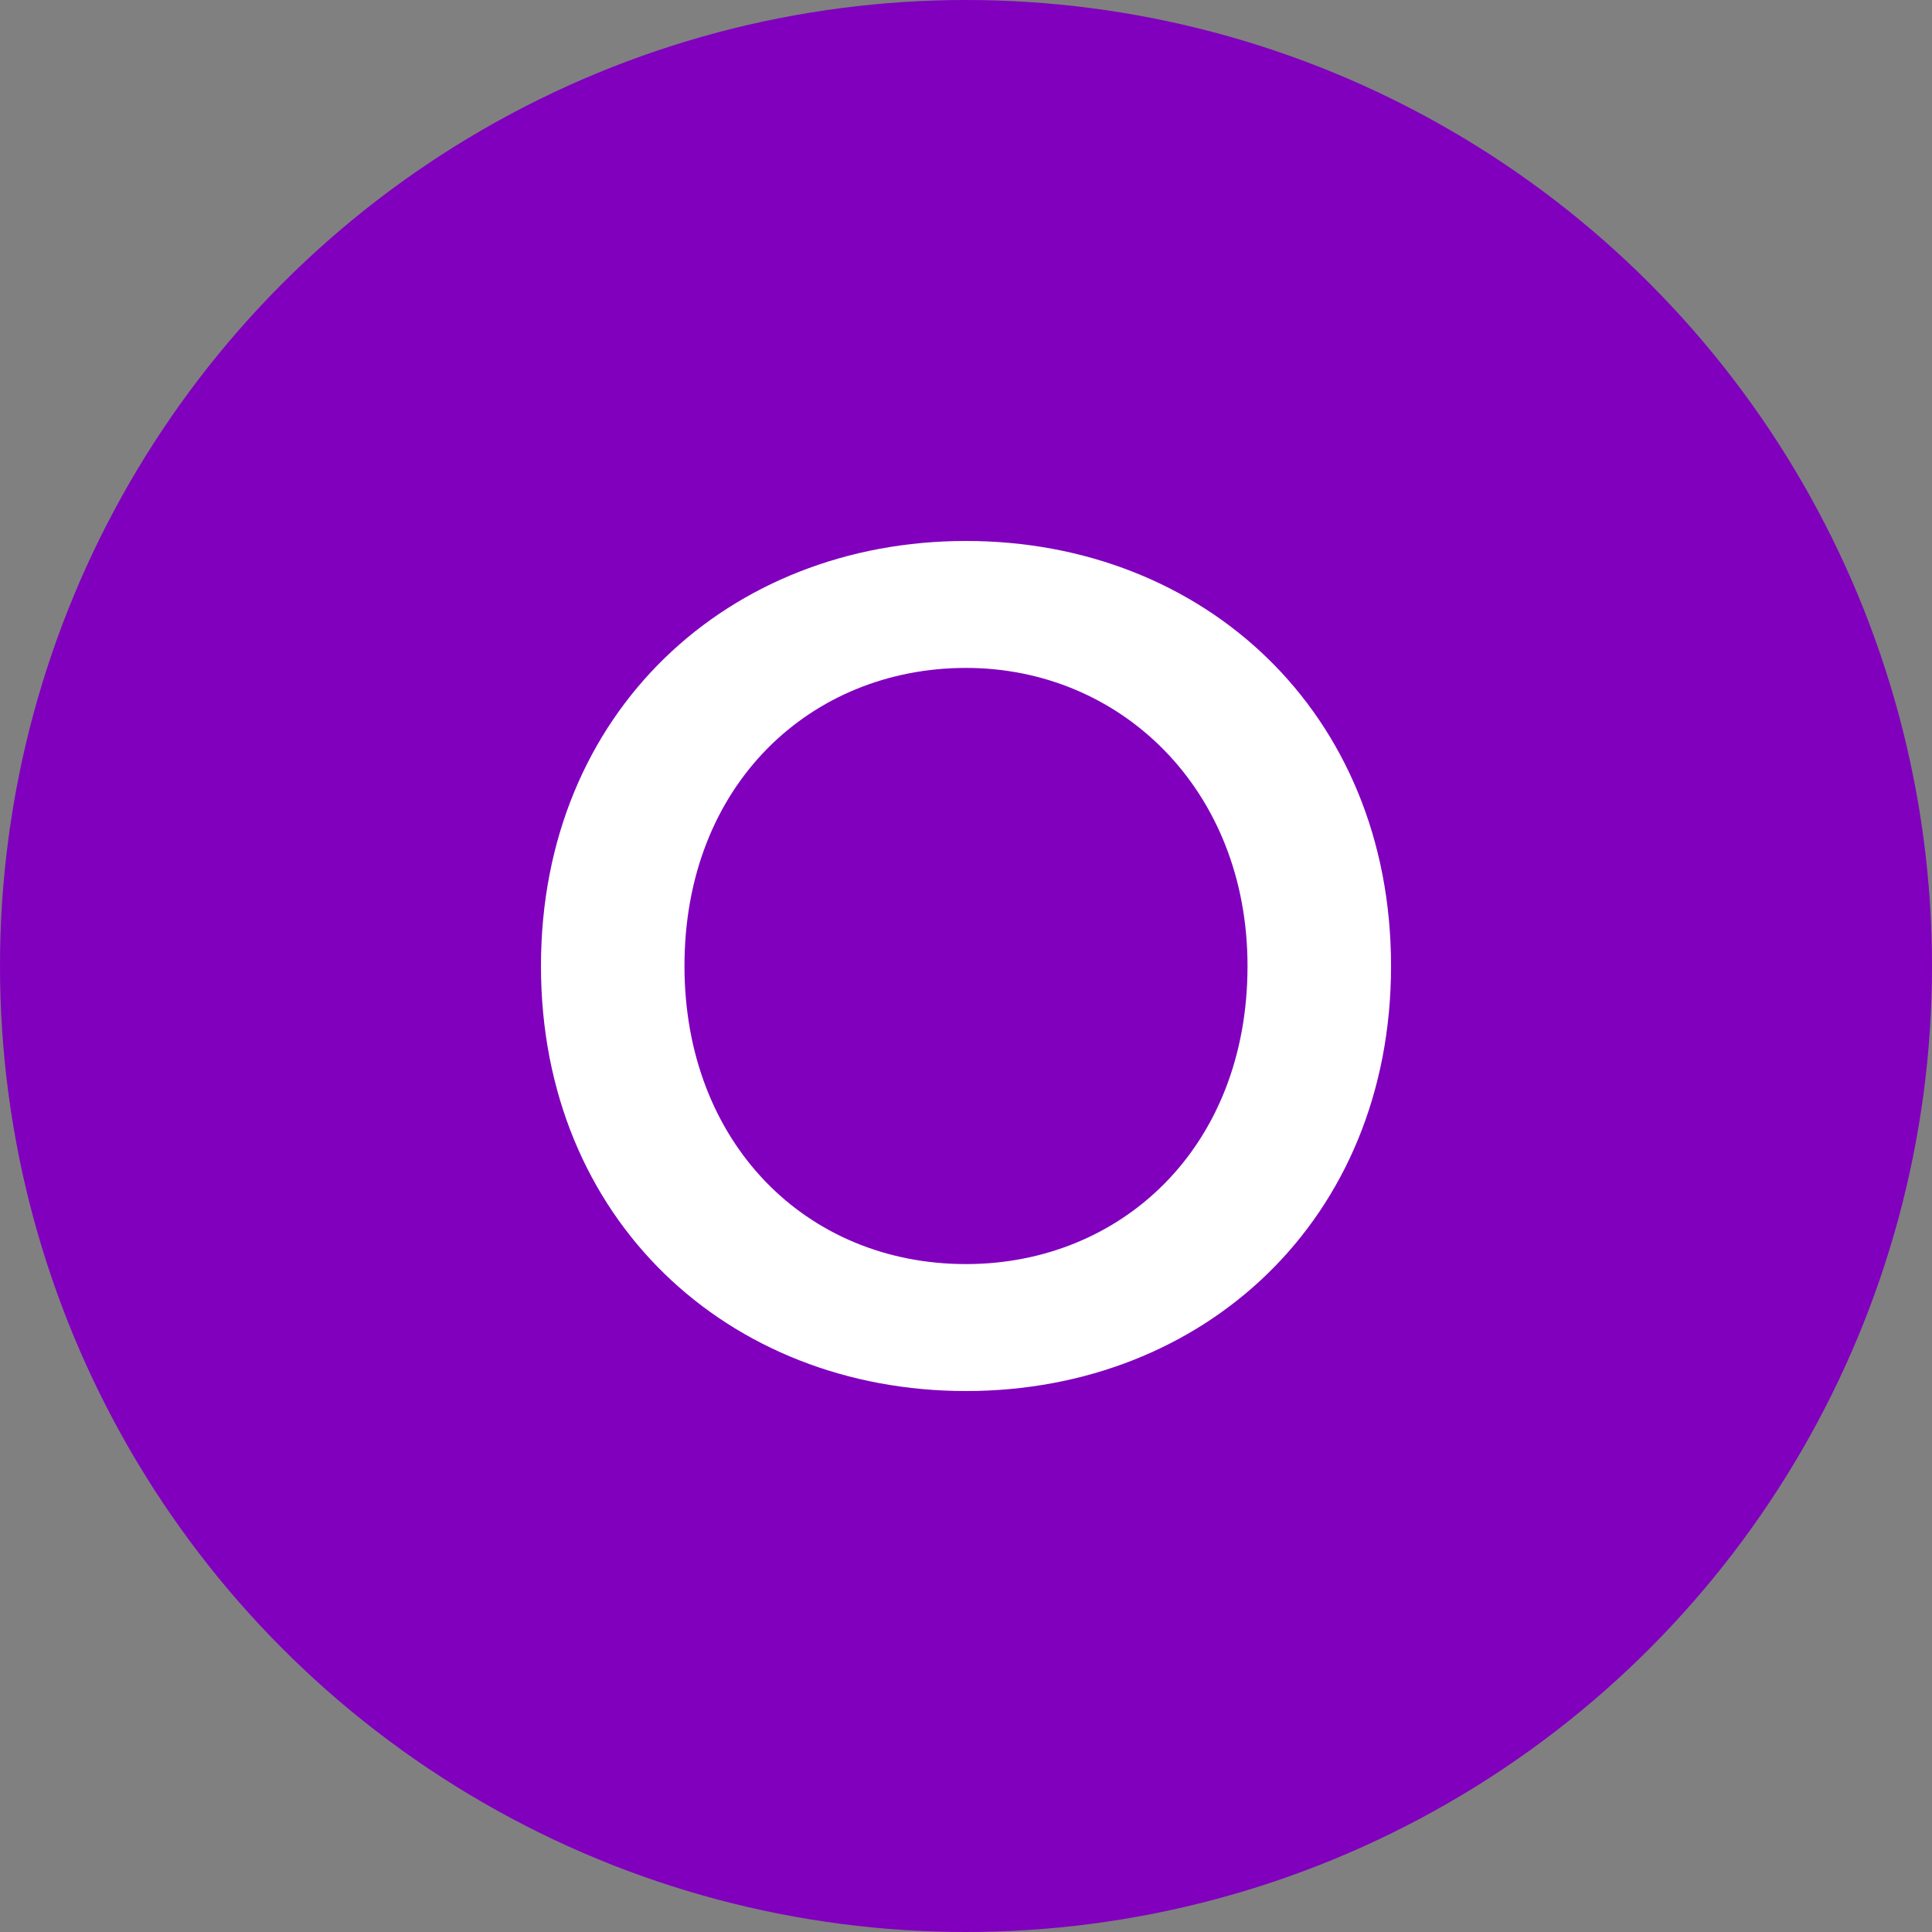
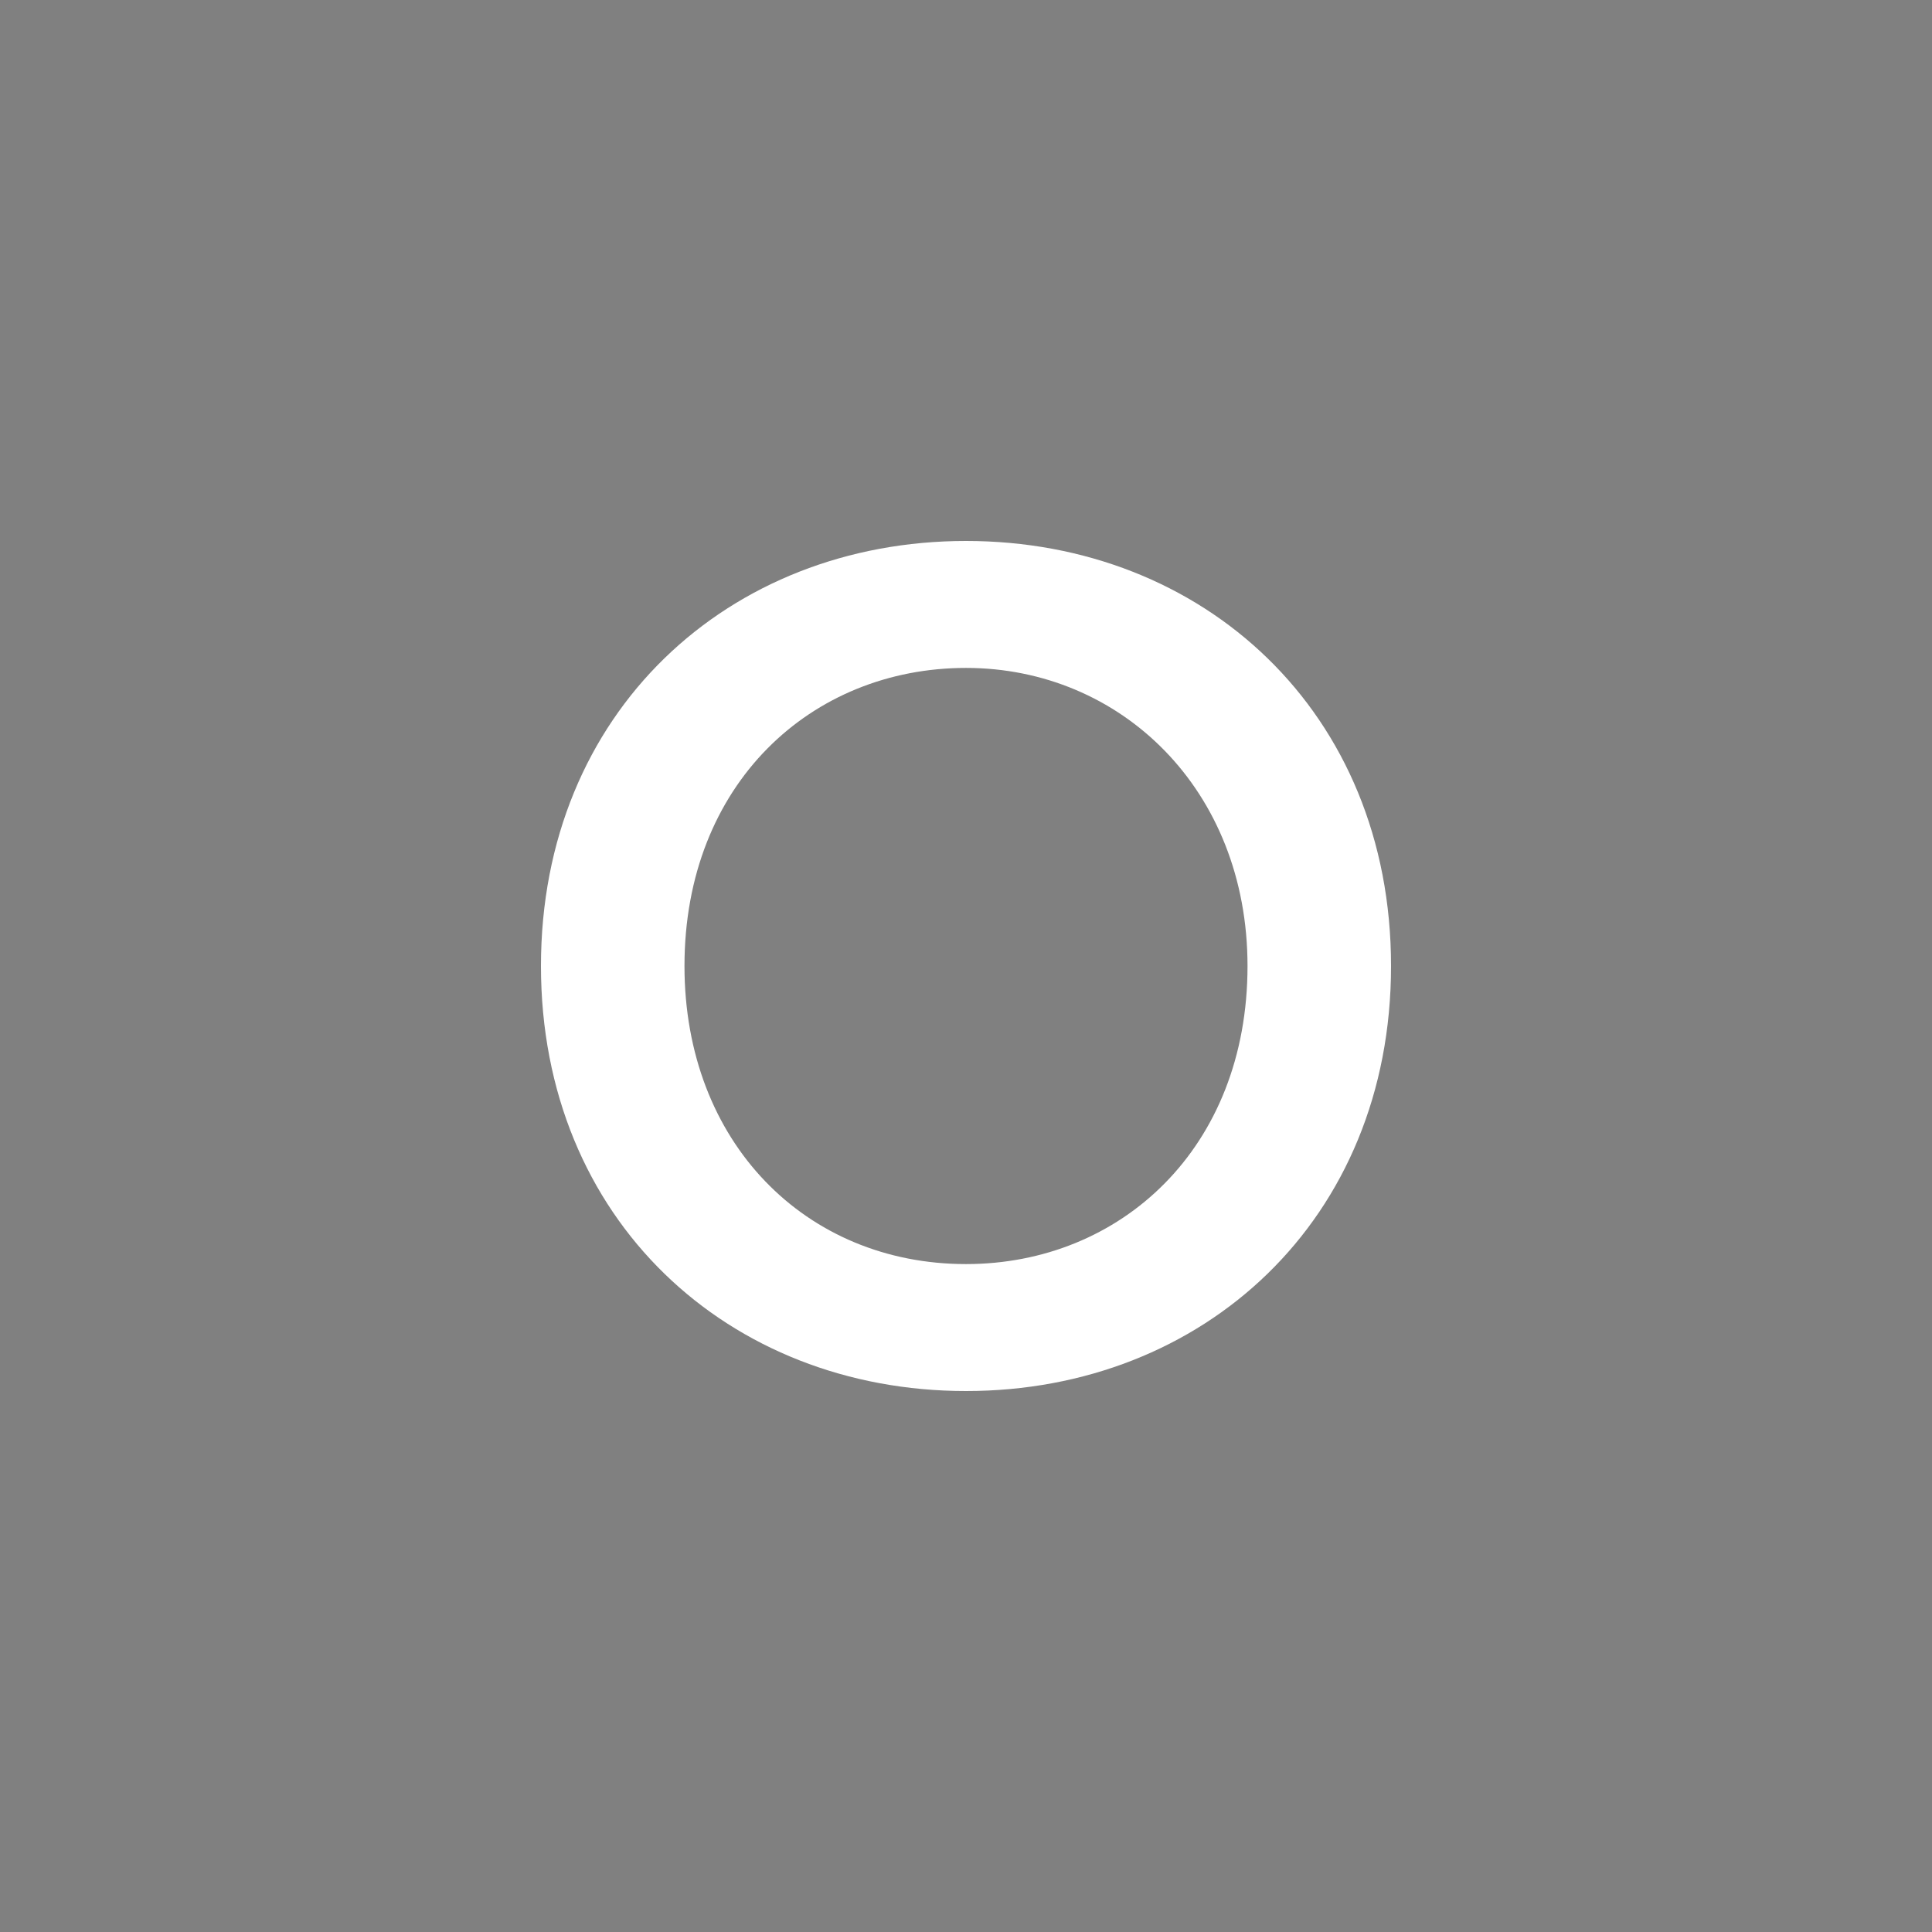
<svg xmlns="http://www.w3.org/2000/svg" version="1.1" id="Livello_1" x="0px" y="0px" viewBox="0 0 35 35" style="enable-background:new 0 0 35 35;" xml:space="preserve">
  <rect x="0" y="0" width="35" height="35" fill="#808080" stroke="none" />
  <style type="text/css">
	.st0{fill:#8000BE;}
	.st1{fill:#FFFFFF;}
</style>
  <g>
-     <circle class="st0" cx="17.5" cy="17.5" r="17.5" />
-   </g>
+     </g>
  <g>
    <path class="st1" d="M17.5,9.8c4.3,0,7.7,3.1,7.7,7.7s-3.4,7.7-7.7,7.7c-4.3,0-7.7-3.1-7.7-7.7S13.2,9.8,17.5,9.8z M17.5,12.1   c-2.8,0-5.1,2.1-5.1,5.4c0,3.2,2.2,5.4,5.1,5.4c2.8,0,5.1-2.1,5.1-5.4C22.6,14.3,20.3,12.1,17.5,12.1z" />
  </g>
</svg>